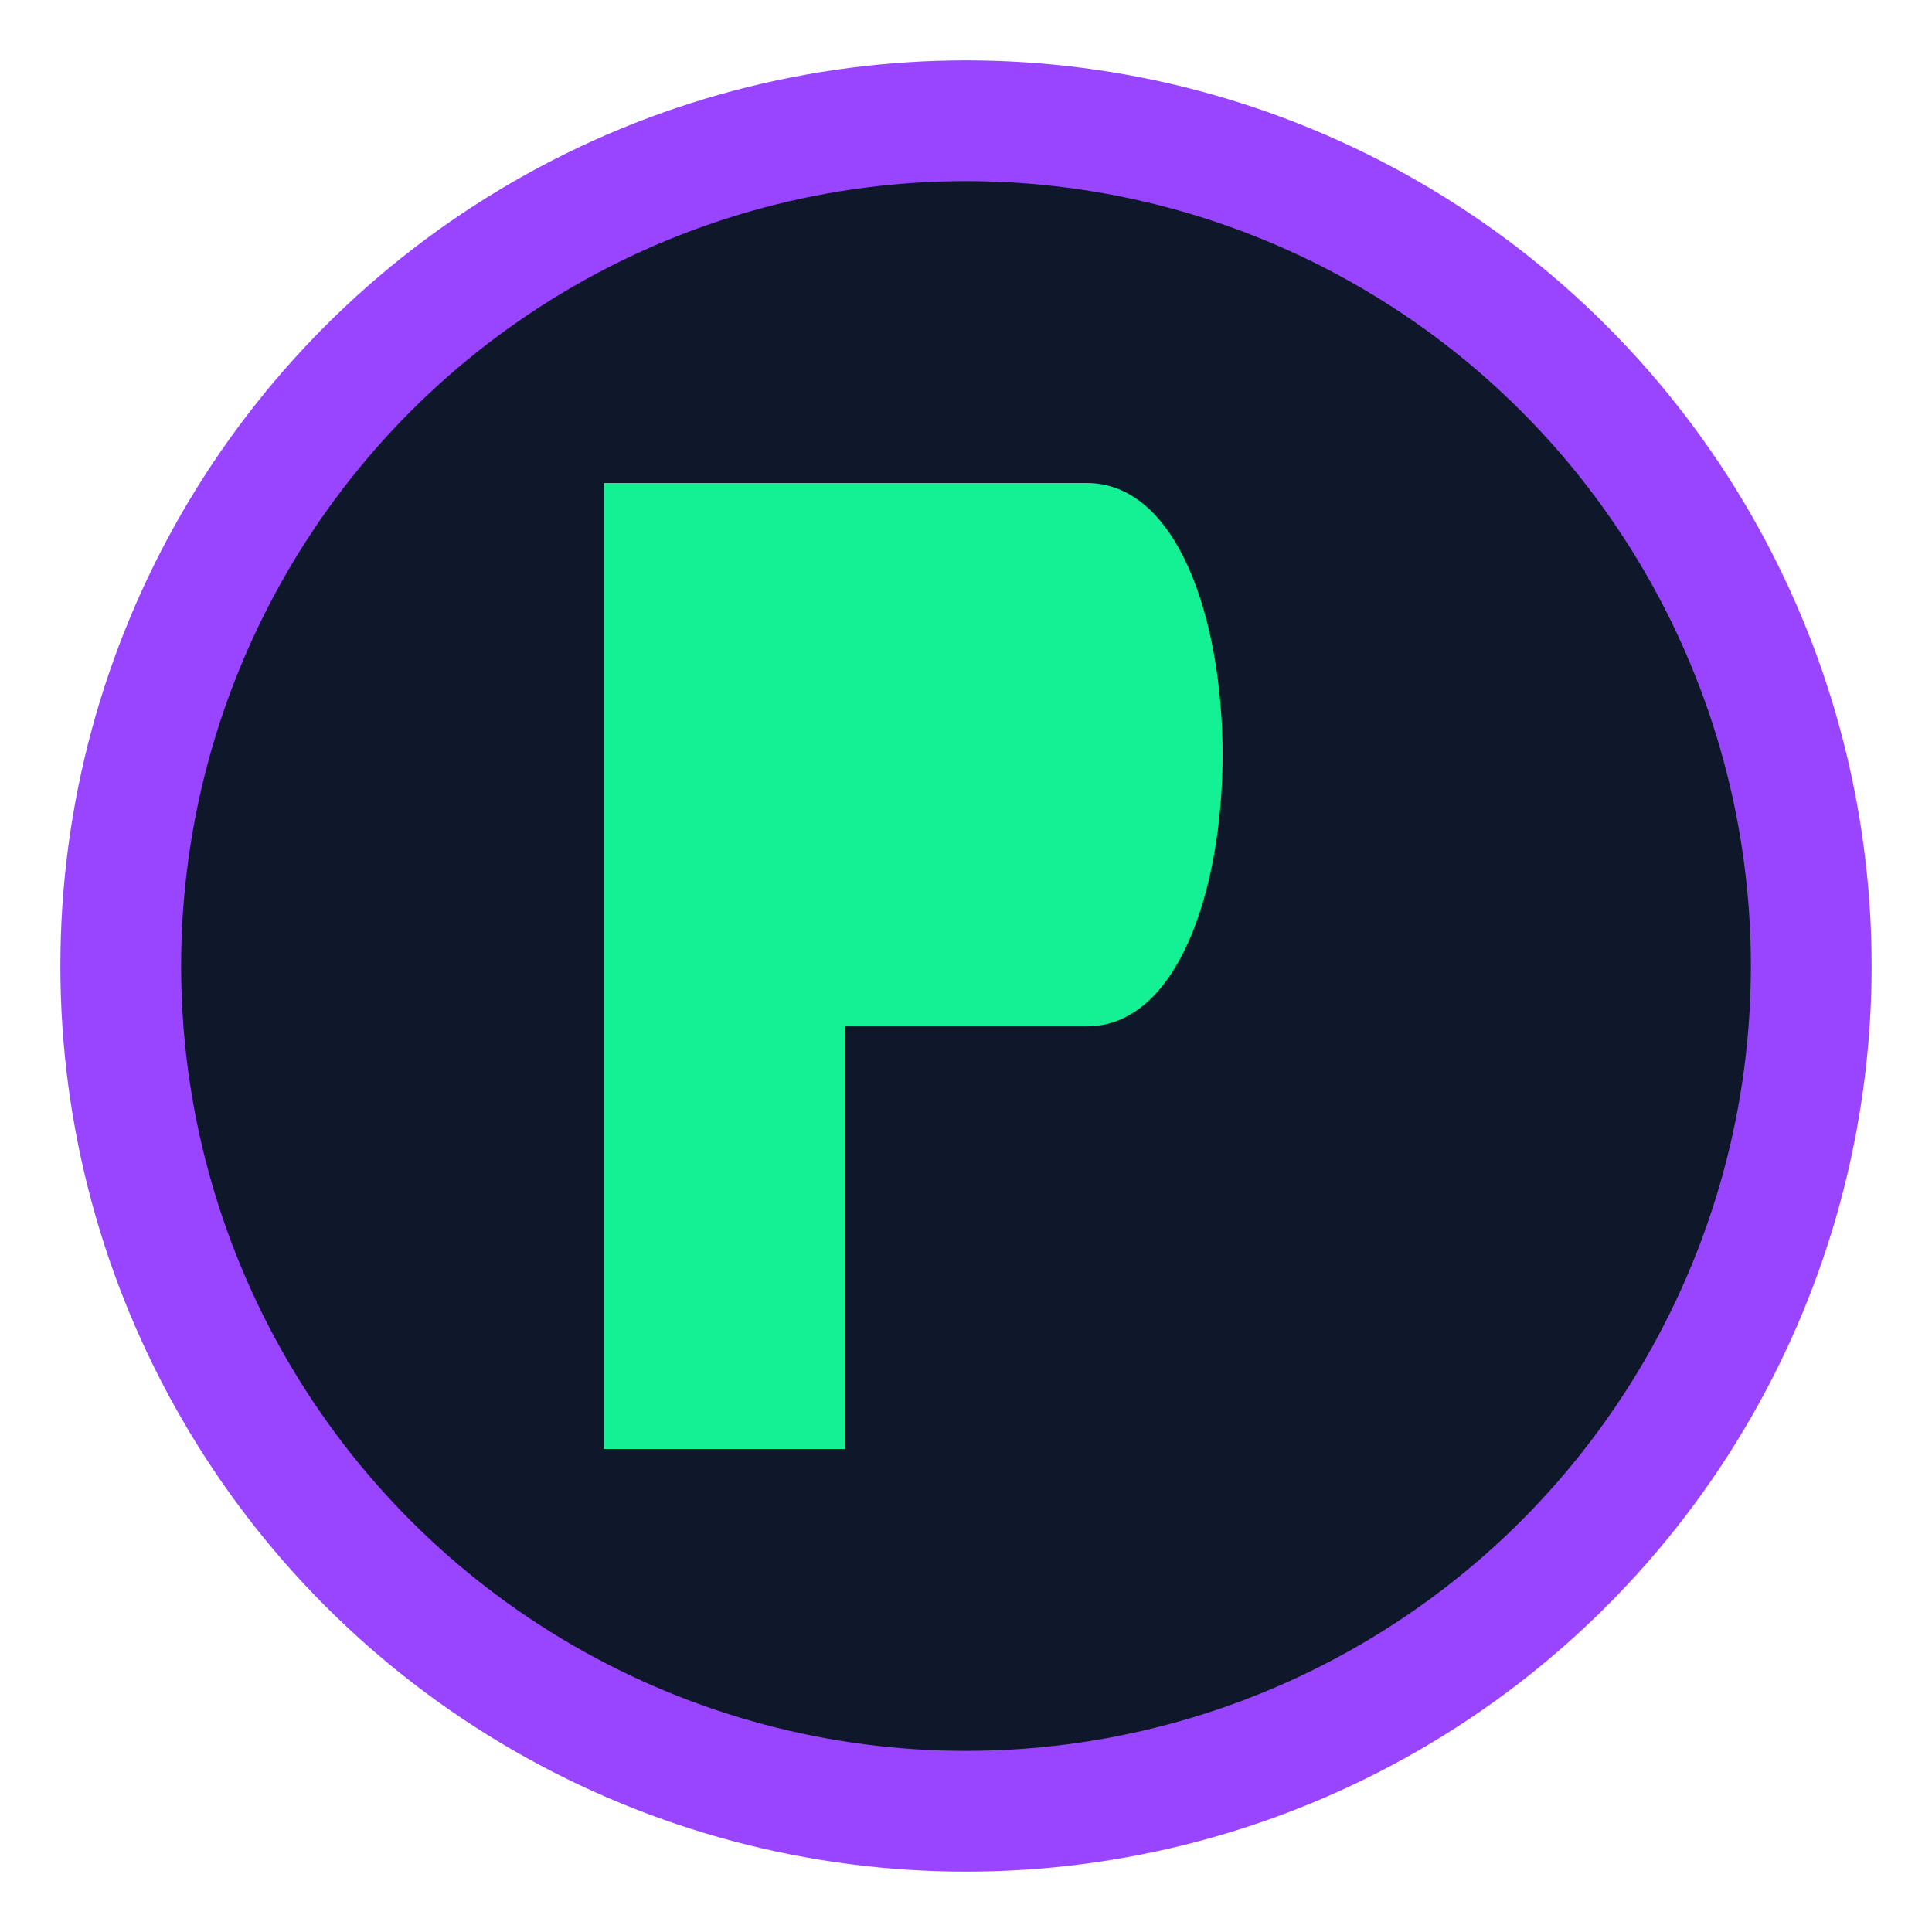
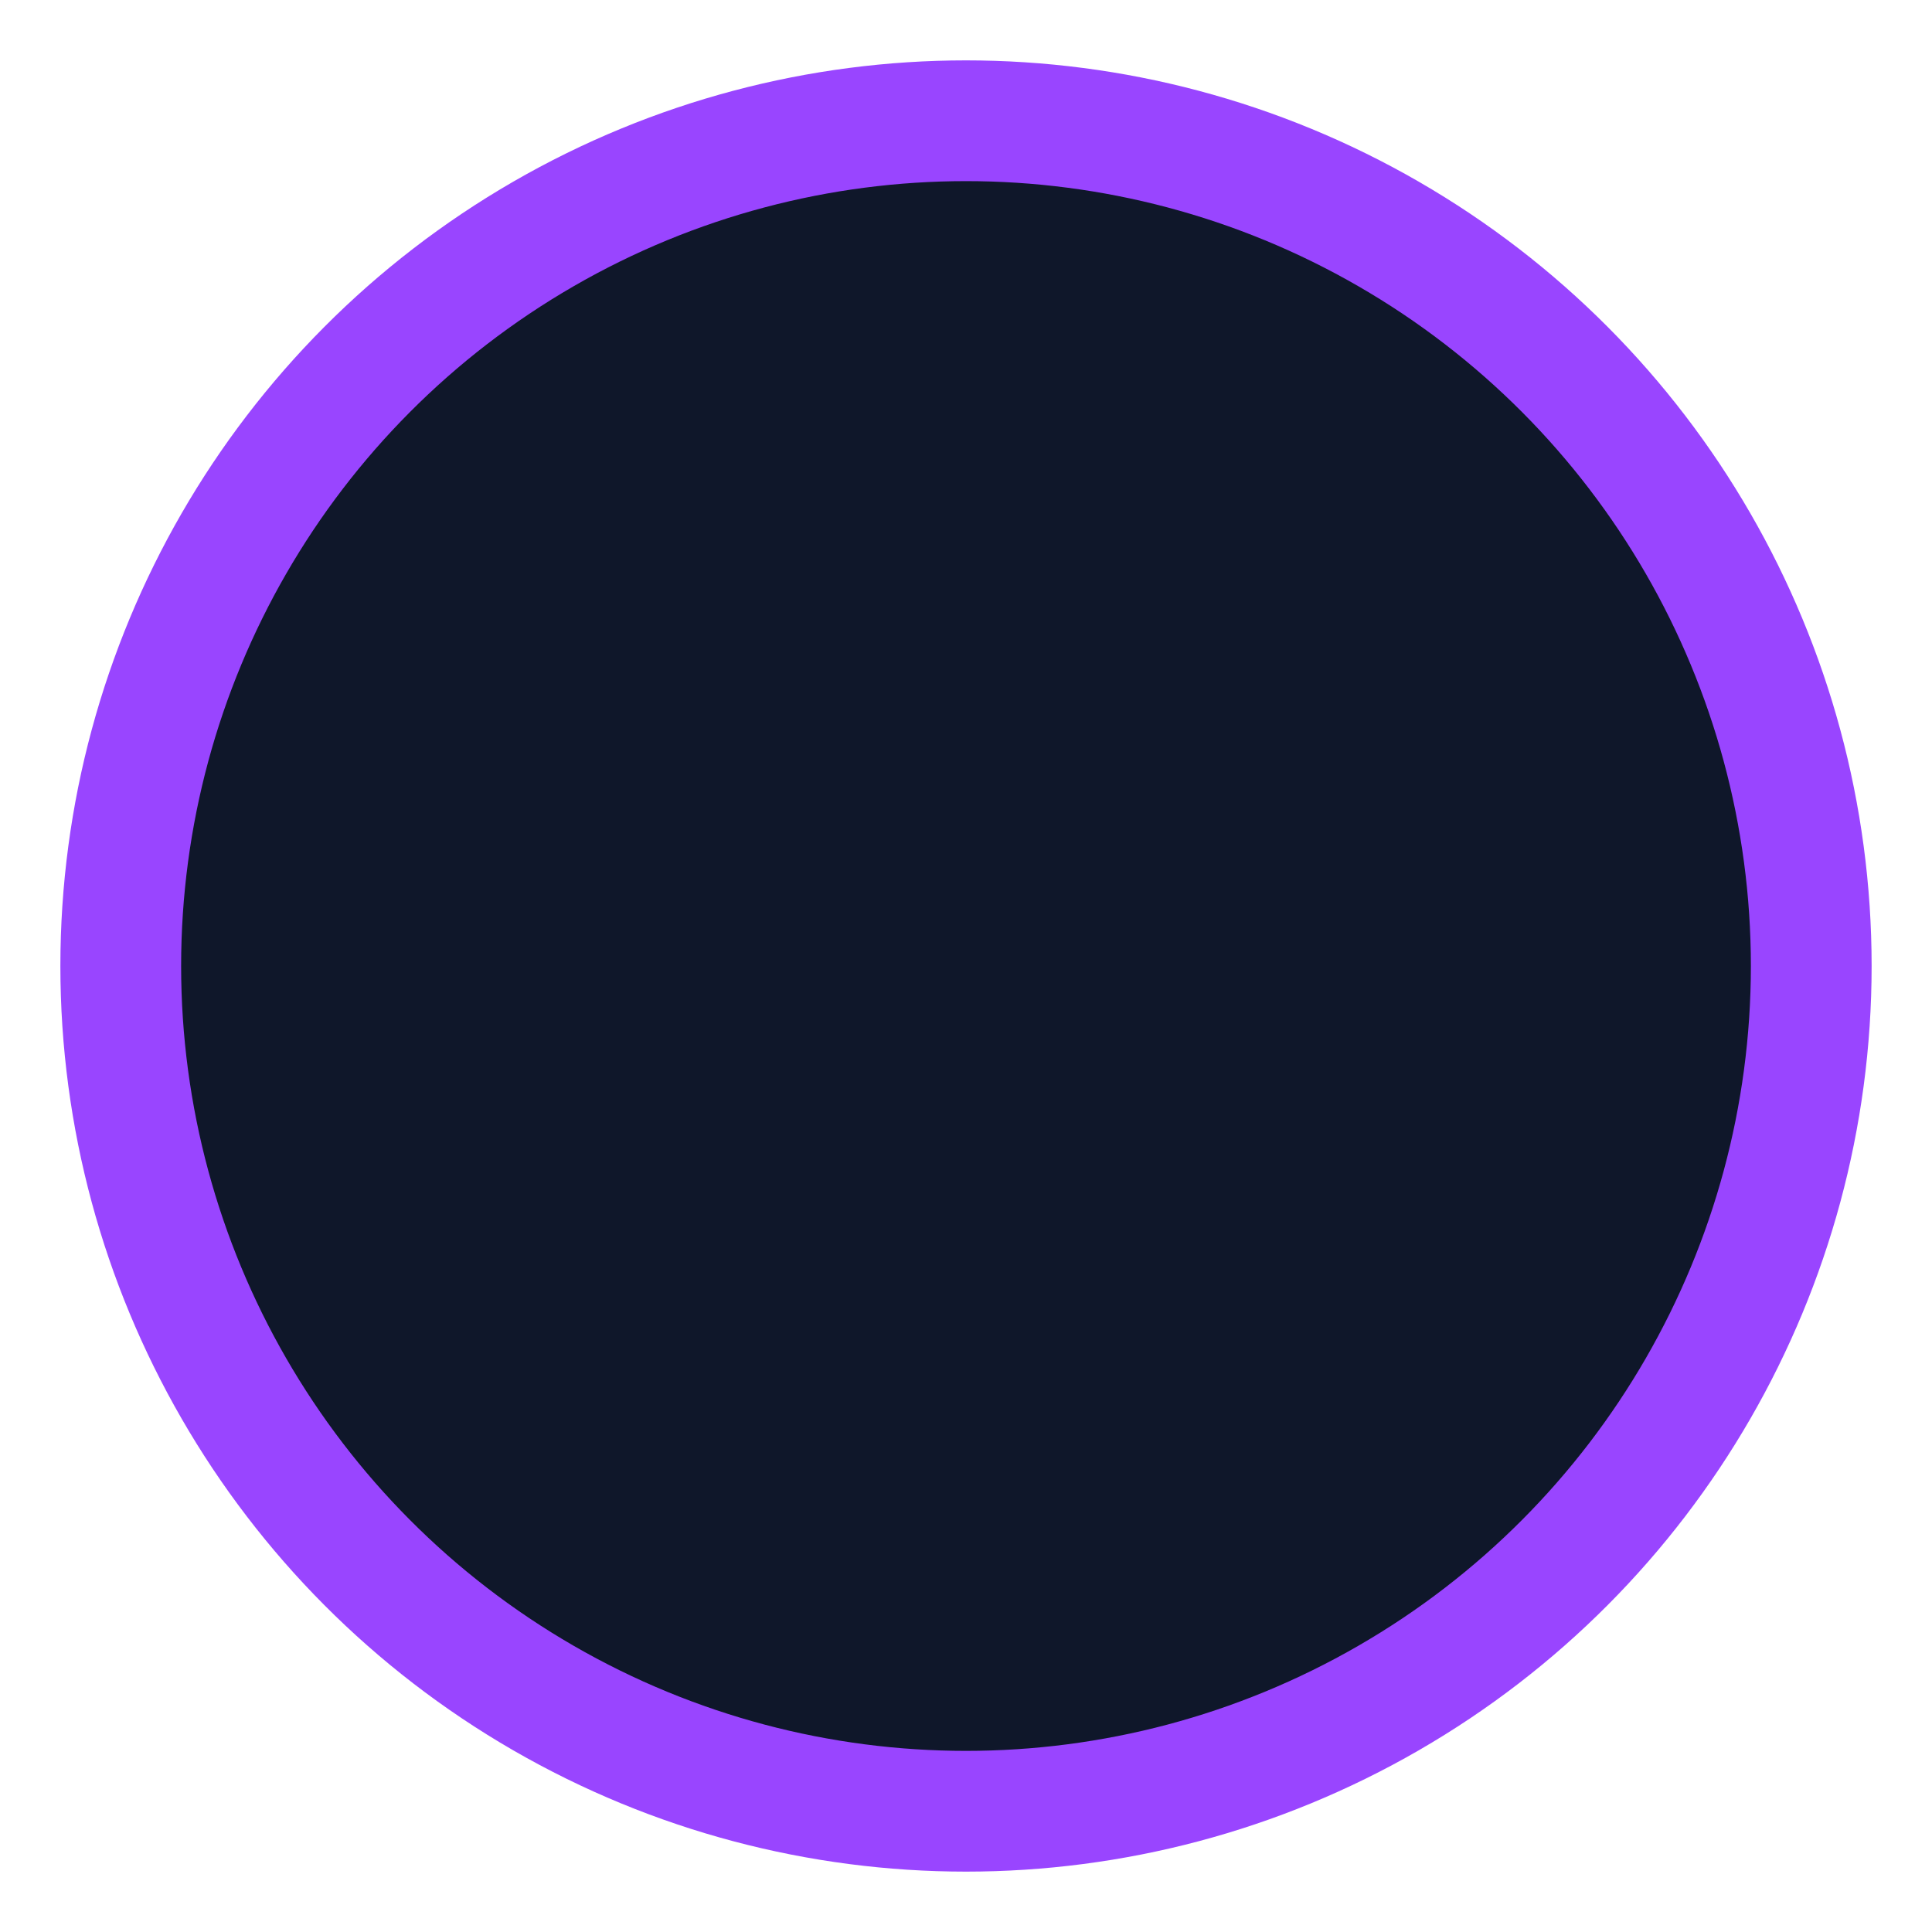
<svg xmlns="http://www.w3.org/2000/svg" viewBox="0 0 32 32">
  <circle cx="16" cy="16" r="14" fill="#0F172A" stroke="#9945FF" stroke-width="2" />
-   <path d="M10 8 L10 24 L14 24 L14 17 L18 17 C21 17 21 8 18 8 Z" fill="#14F195" />
</svg>